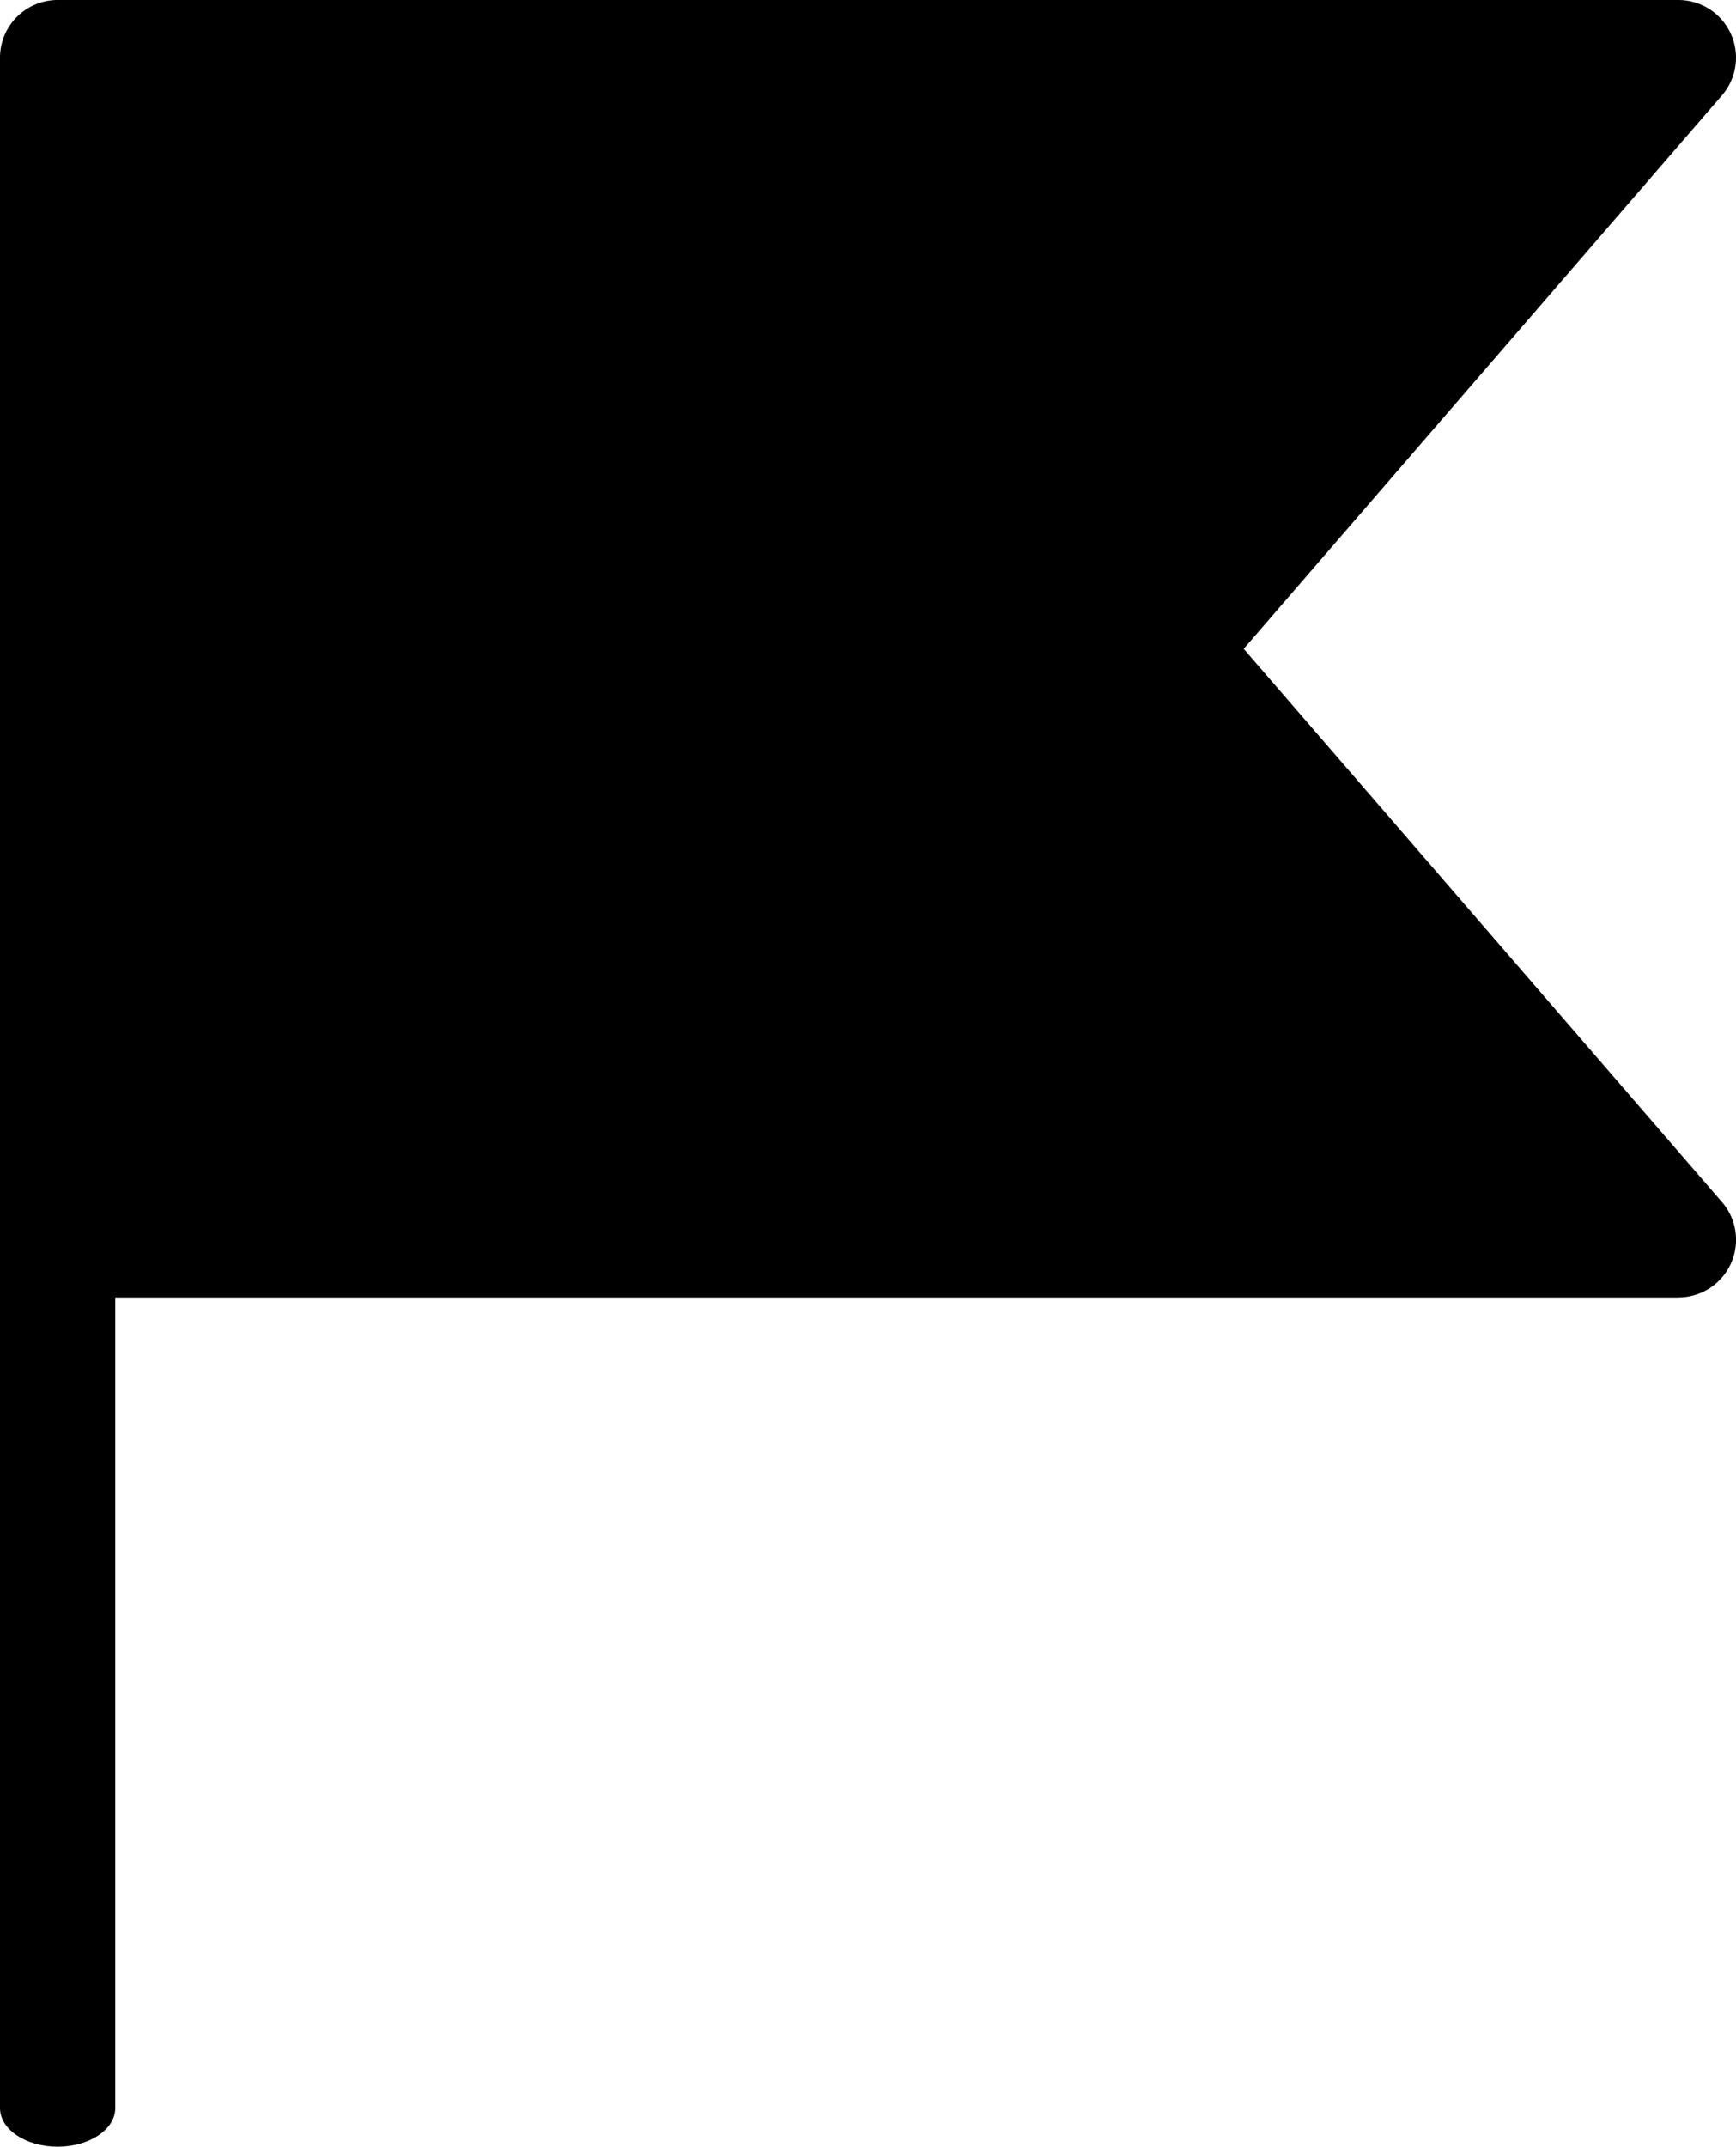
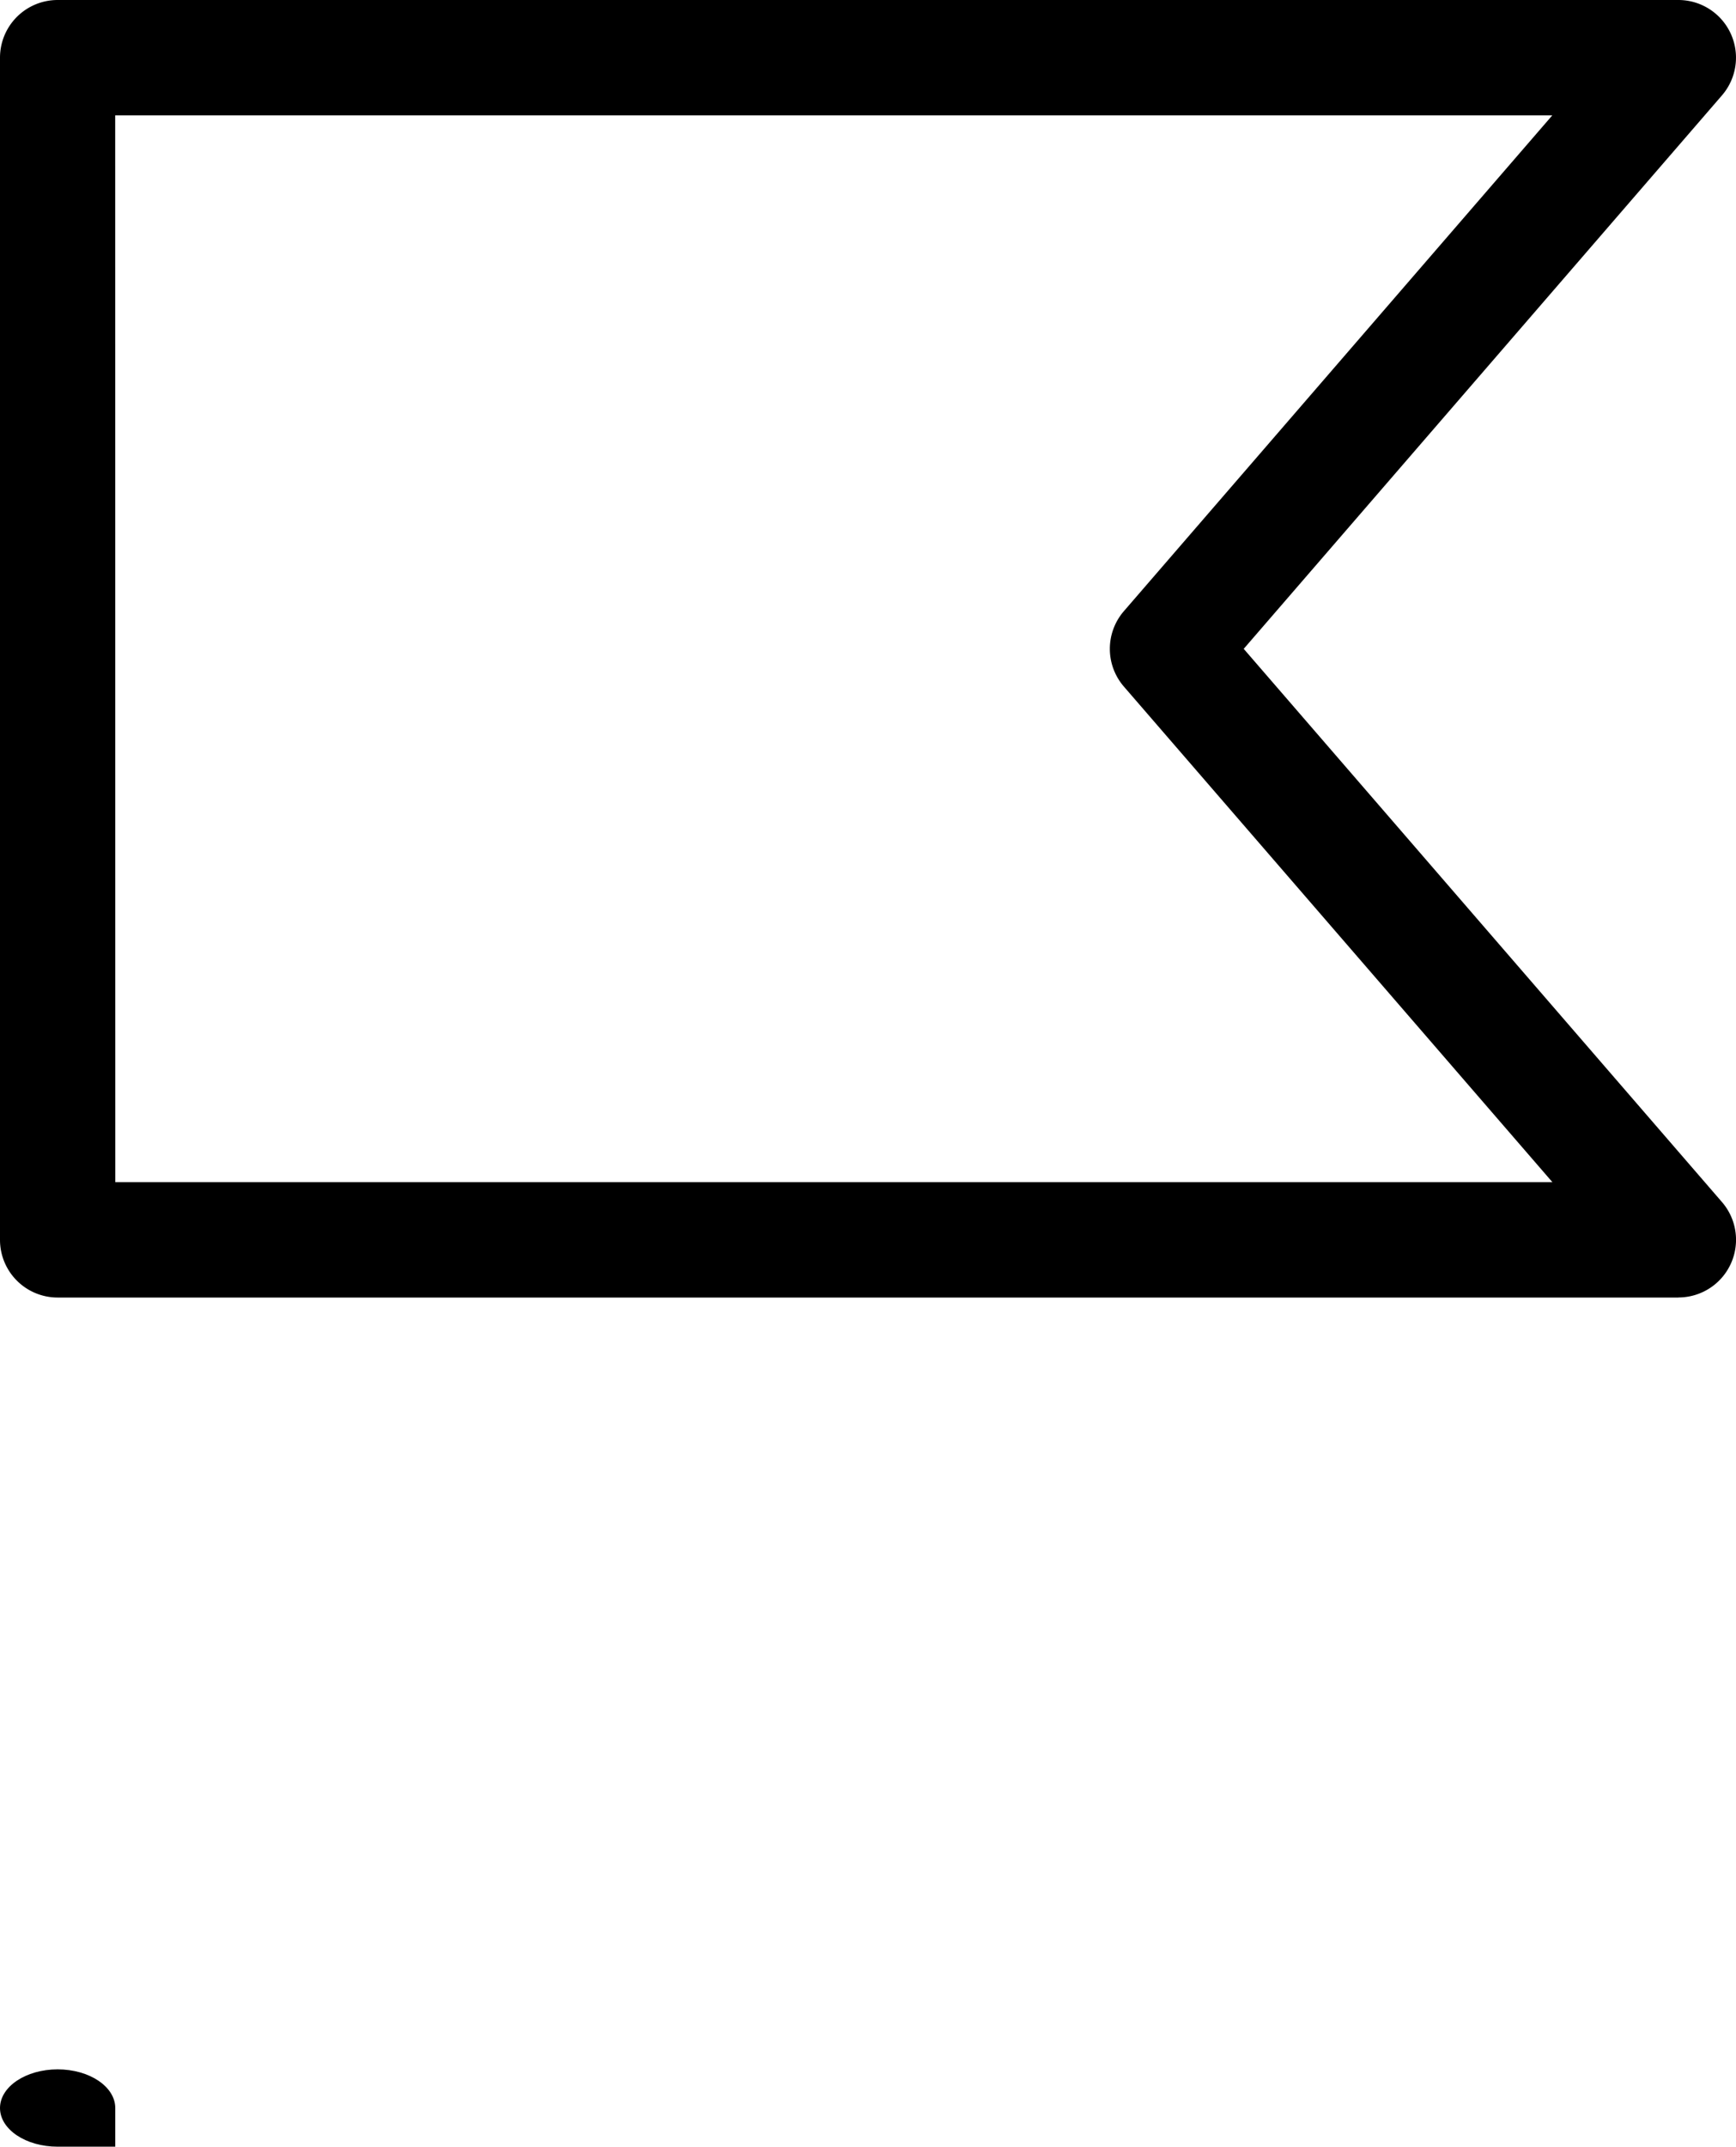
<svg xmlns="http://www.w3.org/2000/svg" width="46.387" height="57.326" viewBox="0 0 46.387 57.326">
  <g id="icon_flag" transform="translate(-105.44 -28.8)">
    <g id="グループ_3" data-name="グループ 3" transform="translate(105.44 28.8)">
-       <path id="パス_6" data-name="パス 6" d="M158.746,38.8,145.1,54.587l13.65,15.782H115.44V38.8Z" transform="translate(-113.9 -37.26)" />
-       <path id="パス_7" data-name="パス 7" d="M106.98,259.487c-.851,0-1.54-.462-1.54-1.032V234.762c0-.57.69-1.033,1.54-1.033s1.54.462,1.54,1.033v23.692C108.521,259.025,107.831,259.487,106.98,259.487Z" transform="translate(-105.44 -202.161)" />
+       <path id="パス_7" data-name="パス 7" d="M106.98,259.487c-.851,0-1.54-.462-1.54-1.032c0-.57.69-1.033,1.54-1.033s1.54.462,1.54,1.033v23.692C108.521,259.025,107.831,259.487,106.98,259.487Z" transform="translate(-105.44 -202.161)" />
      <path id="パス_8" data-name="パス 8" d="M150.287,63.45H106.98a1.54,1.54,0,0,1-1.54-1.54V30.34a1.54,1.54,0,0,1,1.54-1.54h43.306a1.54,1.54,0,0,1,1.165,2.548L138.673,46.127,151.452,60.9a1.54,1.54,0,0,1-1.165,2.548Zm-41.766-3.081h38.4L135.471,47.135a1.54,1.54,0,0,1,0-2.015l11.447-13.239h-38.4Z" transform="translate(-105.44 -28.8)" />
    </g>
  </g>
</svg>